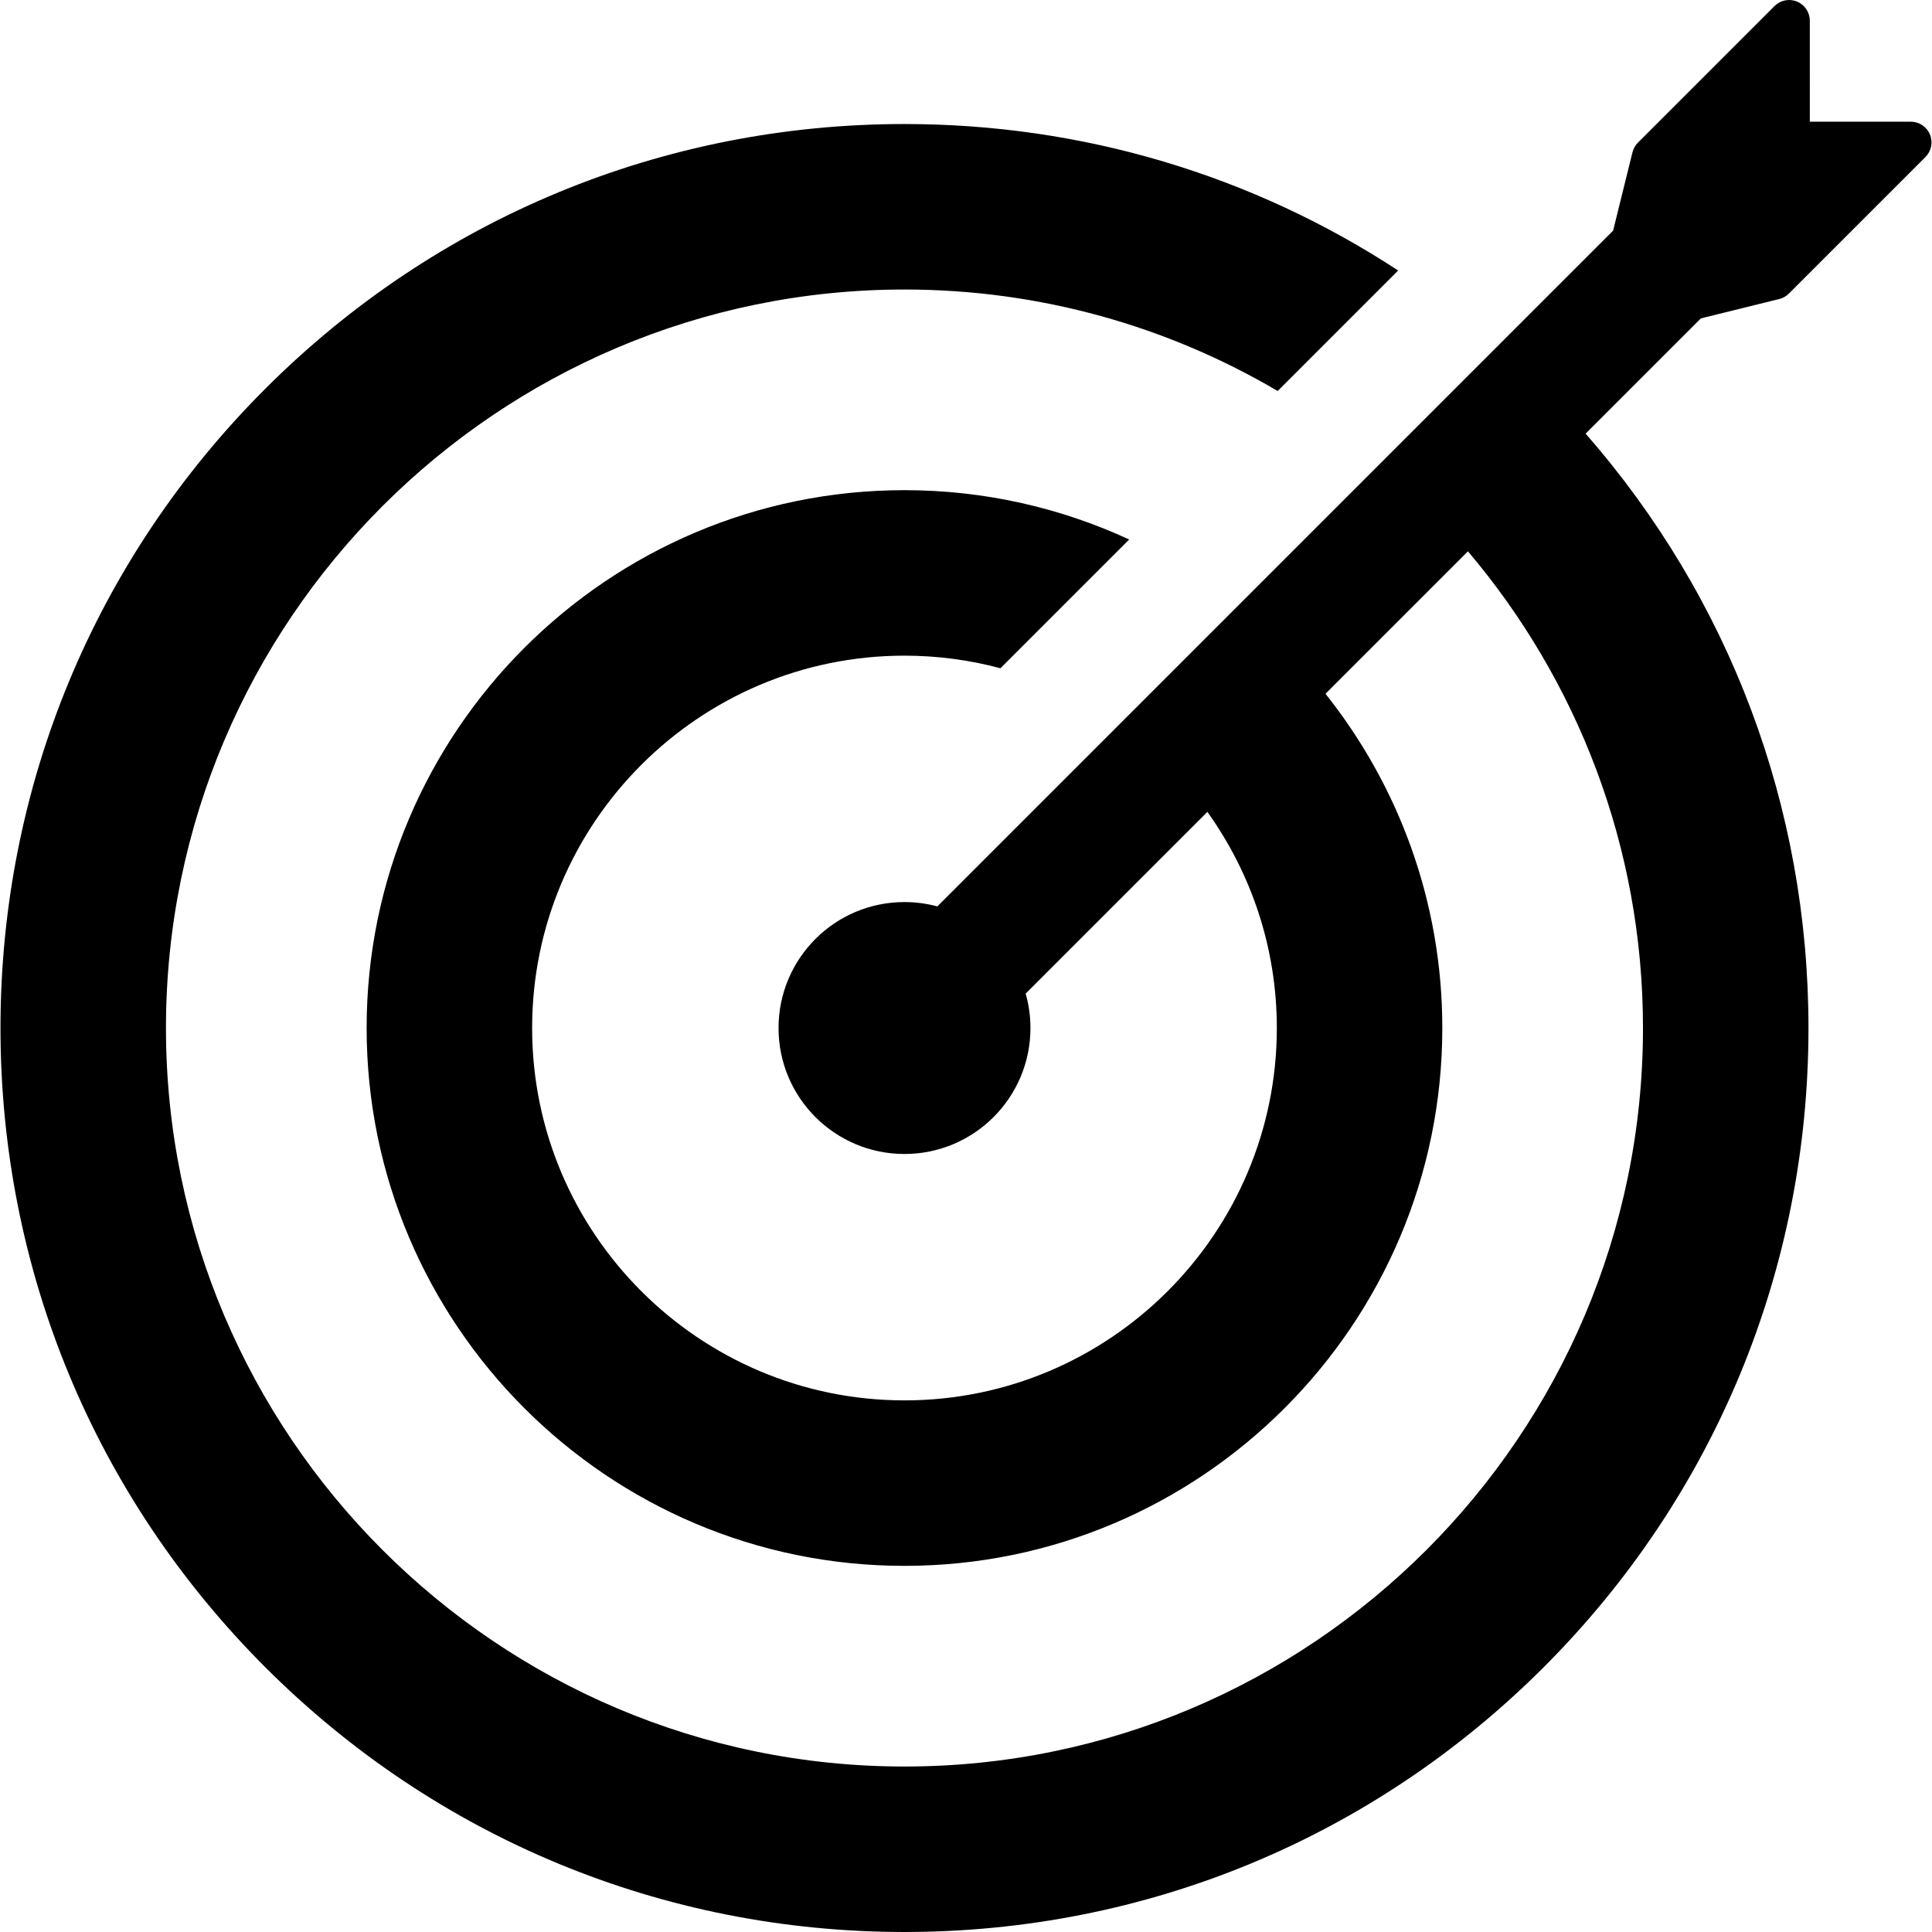
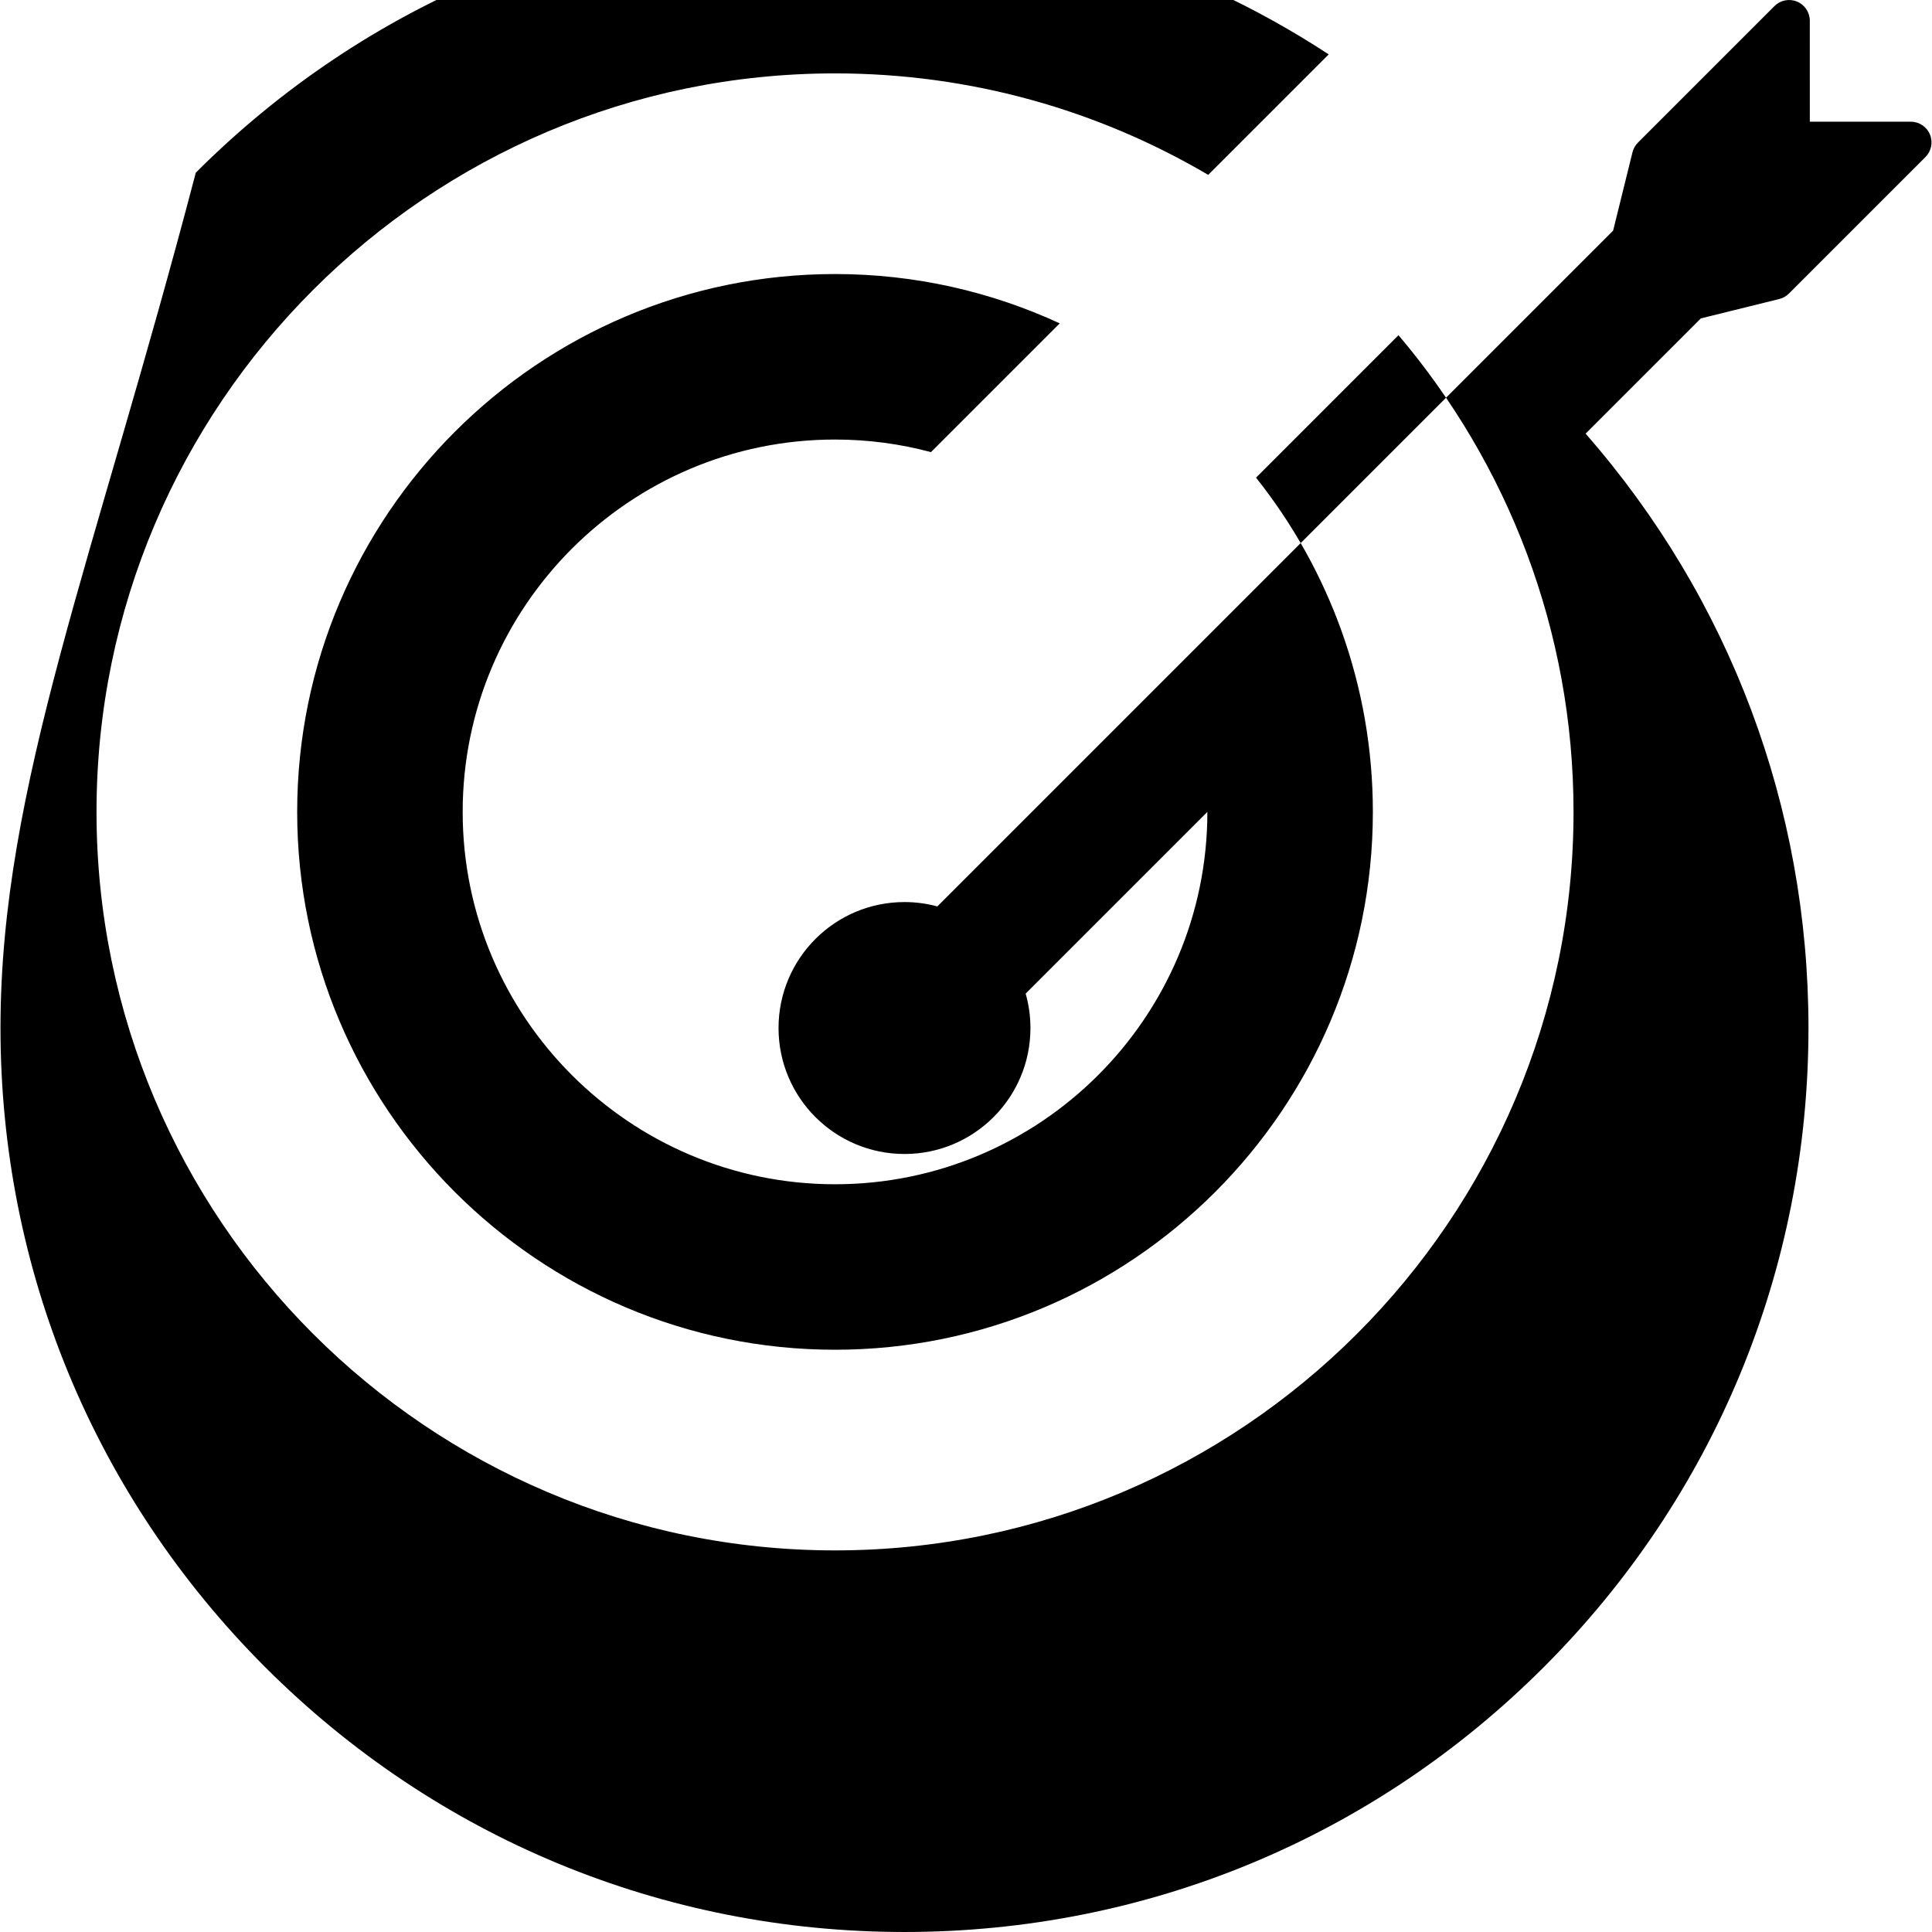
<svg xmlns="http://www.w3.org/2000/svg" fill="#000000" version="1.1" id="Capa_1" width="800px" height="800px" viewBox="0 0 409.998 409.997" xml:space="preserve">
  <g>
-     <path d="M377.583,63.456c0.77-0.191,1.484-0.592,2.049-1.157l28.979-28.978c1.254-1.256,1.629-3.145,0.947-4.784   c-0.678-1.642-2.275-2.71-4.055-2.71l-21.432-0.003l-0.004-21.433c0-1.775-1.07-3.377-2.711-4.055   c-1.641-0.681-3.527-0.305-4.783,0.951l-28.977,28.977c-0.564,0.565-0.965,1.275-1.158,2.051l-4.111,16.628l-143.407,143.41   c-2.227-0.598-4.559-0.924-6.973-0.924c-14.762,0-26.729,11.969-26.729,26.732s11.967,26.73,26.729,26.73s26.73-11.969,26.73-26.73   c0-2.533-0.359-4.979-1.017-7.303l38.564-38.563c9.264,12.941,14.738,28.771,14.738,45.865c0,43.57-35.443,79.021-79.019,79.021   c-43.572,0-79.018-35.449-79.018-79.021c0-43.572,35.445-79.02,79.018-79.02c7.039,0,13.867,0.932,20.363,2.67l27.323-27.324   c-14.518-6.707-30.67-10.467-47.688-10.467c-62.936,0-114.137,51.203-114.137,114.141s51.201,114.138,114.137,114.138   c62.938,0,114.139-51.2,114.139-114.138c0-26.787-9.285-51.44-24.793-70.931l30.232-30.233   c23.148,27.317,37.145,62.632,37.145,101.164c0,86.416-70.305,156.72-156.723,156.72c-86.416,0-156.721-70.304-156.721-156.72   c0-86.417,70.305-156.721,156.721-156.721c28.877,0,55.945,7.857,79.199,21.535l25.568-25.57   c-30.883-20.221-66.99-31.085-104.769-31.085c-51.24,0-99.418,19.954-135.65,56.188C20.06,118.741,0.103,166.915,0.103,218.158   c0,51.242,19.957,99.417,56.191,135.65c36.232,36.232,84.41,56.188,135.65,56.188c51.242,0,99.419-19.955,135.651-56.188   c36.234-36.233,56.189-84.408,56.189-135.65c0-46.878-16.709-91.184-47.297-126.133l24.459-24.458L377.583,63.456z" />
+     <path d="M377.583,63.456c0.77-0.191,1.484-0.592,2.049-1.157l28.979-28.978c1.254-1.256,1.629-3.145,0.947-4.784   c-0.678-1.642-2.275-2.71-4.055-2.71l-21.432-0.003l-0.004-21.433c0-1.775-1.07-3.377-2.711-4.055   c-1.641-0.681-3.527-0.305-4.783,0.951l-28.977,28.977c-0.564,0.565-0.965,1.275-1.158,2.051l-4.111,16.628l-143.407,143.41   c-2.227-0.598-4.559-0.924-6.973-0.924c-14.762,0-26.729,11.969-26.729,26.732s11.967,26.73,26.729,26.73s26.73-11.969,26.73-26.73   c0-2.533-0.359-4.979-1.017-7.303l38.564-38.563c0,43.57-35.443,79.021-79.019,79.021   c-43.572,0-79.018-35.449-79.018-79.021c0-43.572,35.445-79.02,79.018-79.02c7.039,0,13.867,0.932,20.363,2.67l27.323-27.324   c-14.518-6.707-30.67-10.467-47.688-10.467c-62.936,0-114.137,51.203-114.137,114.141s51.201,114.138,114.137,114.138   c62.938,0,114.139-51.2,114.139-114.138c0-26.787-9.285-51.44-24.793-70.931l30.232-30.233   c23.148,27.317,37.145,62.632,37.145,101.164c0,86.416-70.305,156.72-156.723,156.72c-86.416,0-156.721-70.304-156.721-156.72   c0-86.417,70.305-156.721,156.721-156.721c28.877,0,55.945,7.857,79.199,21.535l25.568-25.57   c-30.883-20.221-66.99-31.085-104.769-31.085c-51.24,0-99.418,19.954-135.65,56.188C20.06,118.741,0.103,166.915,0.103,218.158   c0,51.242,19.957,99.417,56.191,135.65c36.232,36.232,84.41,56.188,135.65,56.188c51.242,0,99.419-19.955,135.651-56.188   c36.234-36.233,56.189-84.408,56.189-135.65c0-46.878-16.709-91.184-47.297-126.133l24.459-24.458L377.583,63.456z" />
  </g>
</svg>